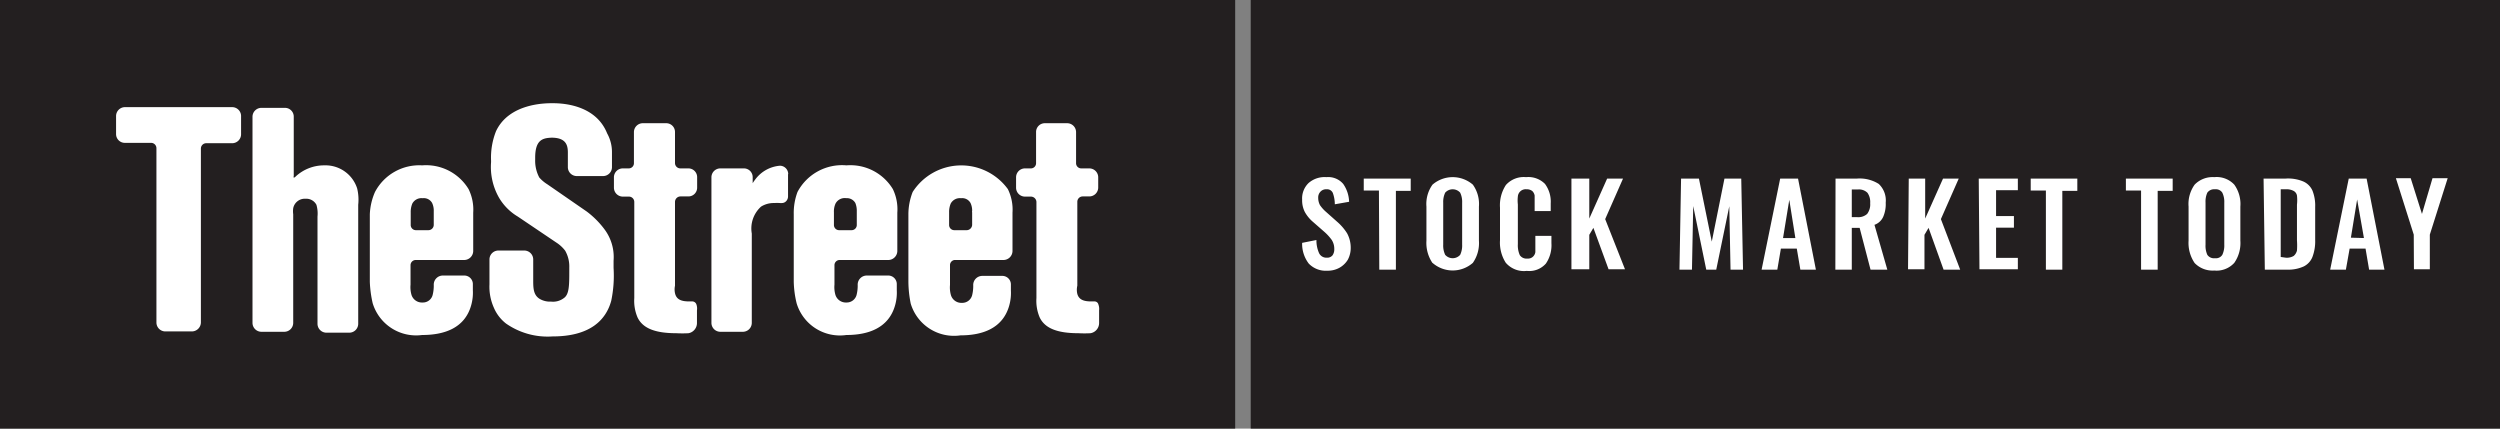
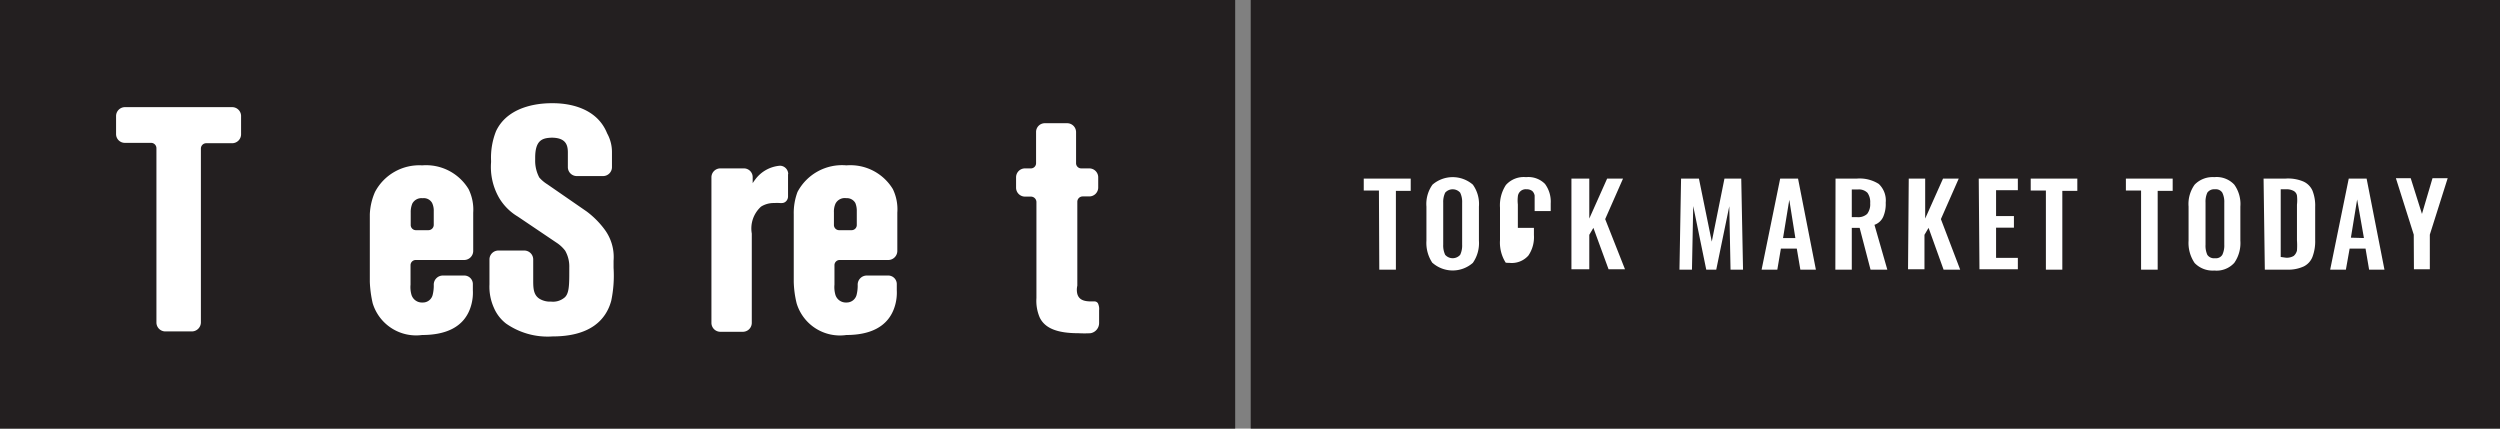
<svg xmlns="http://www.w3.org/2000/svg" id="Layer_1" data-name="Layer 1" viewBox="0 0 140 24">
  <rect x="0" y="0" width="140" height="24" fill="#808080" stroke="none" />
  <defs>
    <style>.cls-1{fill:#231f20;}.cls-2{fill:#fff;}</style>
  </defs>
  <title>TS Stamps_V2_Stock Market Today</title>
  <rect class="cls-1" x="-0.67" y="-0.55" width="69.84" height="24.98" />
  <rect class="cls-1" x="70.04" y="-0.55" width="70.96" height="24.98" />
  <path class="cls-2" d="M13,6H7a.5.5,0,0,0-.5.5v1A.49.49,0,0,0,7,8H8.46a.3.3,0,0,1,.3.3v9.76a.5.5,0,0,0,.5.5h1.49a.51.51,0,0,0,.5-.5V8.32a.3.3,0,0,1,.3-.3H13a.5.5,0,0,0,.5-.49v-1A.5.5,0,0,0,13,6Z" />
-   <path class="cls-2" d="M20,10.55a1.86,1.86,0,0,0-1.84-1.29,2.34,2.34,0,0,0-1.61.63.18.18,0,0,1-.1.06h0a.16.16,0,0,1,0-.1l0-3.31a.49.49,0,0,0-.49-.5H14.64a.5.5,0,0,0-.5.5V18.08a.5.5,0,0,0,.5.5h1.28a.5.5,0,0,0,.5-.5V12a1.23,1.23,0,0,1,0-.34.66.66,0,0,1,.69-.53.64.64,0,0,1,.61.34,1.75,1.75,0,0,1,.06.66v6h0a.5.5,0,0,0,.5.5h1.28a.5.5,0,0,0,.5-.5V11.47A2.68,2.68,0,0,0,20,10.55Z" />
  <path class="cls-2" d="M23.29,14.56H26a.51.51,0,0,0,.5-.5V11.91a2.6,2.6,0,0,0-.26-1.32,2.78,2.78,0,0,0-2.6-1.33A2.8,2.8,0,0,0,21,10.75,3.44,3.44,0,0,0,20.71,12v3.78a6.4,6.4,0,0,0,.16,1.2,2.54,2.54,0,0,0,2.77,1.78h0c1.2,0,2.39-.36,2.75-1.68a2.61,2.61,0,0,0,.09-.83v-.36a.48.48,0,0,0-.49-.46H24.79a.51.51,0,0,0-.5.5,2.14,2.14,0,0,1-.06.58.56.56,0,0,1-.57.43.61.61,0,0,1-.62-.44,1.56,1.56,0,0,1-.05-.56V14.85A.29.29,0,0,1,23.29,14.56ZM23,11.89a1.22,1.22,0,0,1,.09-.49.58.58,0,0,1,.58-.3.53.53,0,0,1,.53.27,1,1,0,0,1,.09.46v.76a.3.3,0,0,1-.3.3h-.69a.29.29,0,0,1-.3-.3Z" />
  <path class="cls-2" d="M33.85,12.84a4.89,4.89,0,0,0-1-1l-2.2-1.52a2,2,0,0,1-.45-.38,2,2,0,0,1-.23-1V8.83c0-1,.42-1.1.92-1.12.82,0,.9.44.91.79v.86a.5.5,0,0,0,.5.5h1.48a.5.5,0,0,0,.49-.5V8.54A2.15,2.15,0,0,0,34,7.47c-.68-1.7-2.71-1.69-3.08-1.69s-2.4,0-3.14,1.56A4,4,0,0,0,27.5,9v.08a3.47,3.47,0,0,0,.45,2A3,3,0,0,0,29,12.13l2.15,1.45a1.93,1.93,0,0,1,.5.46,1.78,1.78,0,0,1,.23.94v.14c0,.85,0,1.36-.3,1.57a1,1,0,0,1-.72.2,1.14,1.14,0,0,1-.65-.16c-.33-.21-.35-.58-.35-1V14.52a.5.5,0,0,0-.5-.49H27.91a.5.5,0,0,0-.5.49v1.41a2.87,2.87,0,0,0,.25,1.31,2.21,2.21,0,0,0,.68.88,4.07,4.07,0,0,0,2.6.72h0c2.12,0,3-.93,3.29-2A6.88,6.88,0,0,0,34.36,15v-.4A2.59,2.59,0,0,0,33.85,12.84Z" />
-   <path class="cls-2" d="M39,17.05a.25.25,0,0,0-.21-.17h-.18c-.37,0-.7-.06-.8-.42A1,1,0,0,1,37.8,16v-4.7a.31.31,0,0,1,.3-.3h.45a.49.49,0,0,0,.49-.5V9.93a.49.49,0,0,0-.49-.5H38.1a.3.3,0,0,1-.3-.3V7.4a.49.49,0,0,0-.49-.5H36a.5.5,0,0,0-.5.5V9.13a.29.29,0,0,1-.3.3h-.32a.5.5,0,0,0-.5.5v.58a.5.5,0,0,0,.5.5h.34a.3.3,0,0,1,.3.3v5.38a2.37,2.37,0,0,0,.18,1.08c.29.62,1,.89,2.17.89h0a6.34,6.34,0,0,0,.69,0,.58.58,0,0,0,.47-.57v-.71A.7.7,0,0,0,39,17.05Z" />
  <path class="cls-2" d="M44.14,9.75a.47.47,0,0,0-.46-.47h0a1.91,1.91,0,0,0-1.4.79,1.62,1.62,0,0,0-.13.19V9.92h0a.49.49,0,0,0-.49-.49H40.34a.5.5,0,0,0-.5.5v8.15a.5.5,0,0,0,.5.5H41.6a.5.5,0,0,0,.5-.5v-5a1.65,1.65,0,0,1,.52-1.51,1.33,1.33,0,0,1,.73-.2,2.68,2.68,0,0,1,.33,0l0-.09h0l0,.09h.09a.33.33,0,0,0,.26-.11.39.39,0,0,0,.1-.28V9.75Z" />
  <path class="cls-2" d="M47,14.56h2.75a.51.51,0,0,0,.5-.5V11.91A2.6,2.6,0,0,0,50,10.59a2.78,2.78,0,0,0-2.6-1.33,2.82,2.82,0,0,0-2.74,1.49A3.36,3.36,0,0,0,44.45,12v3.78a5.63,5.63,0,0,0,.16,1.2,2.53,2.53,0,0,0,2.79,1.78h0c1.19,0,2.37-.37,2.73-1.68a2.61,2.61,0,0,0,.09-.83v-.36a.48.48,0,0,0-.5-.46H48.53a.51.51,0,0,0-.5.5,2.14,2.14,0,0,1-.06.58.57.57,0,0,1-.57.43.61.61,0,0,1-.62-.44,1.56,1.56,0,0,1-.05-.56V14.85A.29.29,0,0,1,47,14.56Zm.37-3.46a.54.54,0,0,1,.53.27,1.15,1.15,0,0,1,.08.46v.76a.29.29,0,0,1-.3.3H47a.29.29,0,0,1-.3-.3v-.7a1.07,1.07,0,0,1,.09-.49A.58.58,0,0,1,47.4,11.1Z" />
-   <path class="cls-2" d="M53.45,14.56H56.2a.51.51,0,0,0,.5-.5V11.91a2.6,2.6,0,0,0-.26-1.32,3.23,3.23,0,0,0-5.33.16A3.44,3.44,0,0,0,50.87,12v3.78A6.4,6.4,0,0,0,51,17a2.53,2.53,0,0,0,2.79,1.78h0c1.19,0,2.37-.37,2.73-1.68a2.61,2.61,0,0,0,.09-.83v-.36a.48.48,0,0,0-.5-.46H55a.51.51,0,0,0-.5.5,2.14,2.14,0,0,1-.06.58.57.57,0,0,1-.57.43.61.61,0,0,1-.62-.44,1.56,1.56,0,0,1-.05-.56V14.86A.29.29,0,0,1,53.45,14.56Zm.37-3.46a.53.53,0,0,1,.53.27,1,1,0,0,1,.09.46.06.06,0,0,0,0,.06v.7a.31.31,0,0,1-.3.3h-.69a.29.29,0,0,1-.3-.3v-.7a1.22,1.22,0,0,1,.09-.49A.58.58,0,0,1,53.82,11.1Z" />
  <path class="cls-2" d="M61.51,17.05a.22.22,0,0,0-.2-.17h-.19c-.36,0-.69-.06-.79-.42a1,1,0,0,1,0-.46v-4.7a.3.3,0,0,1,.3-.3H61a.5.5,0,0,0,.5-.5V9.93a.5.5,0,0,0-.5-.5h-.44a.29.29,0,0,1-.3-.3V7.4a.5.5,0,0,0-.5-.5H58.51a.49.49,0,0,0-.49.5V9.13a.29.29,0,0,1-.3.3H57.4a.5.5,0,0,0-.5.5v.58a.5.5,0,0,0,.5.5h.34a.31.31,0,0,1,.3.3v5.38a2.37,2.37,0,0,0,.18,1.08c.29.62,1,.89,2.17.89h0a6.26,6.26,0,0,0,.68,0,.58.58,0,0,0,.48-.57v-.71A.7.7,0,0,0,61.51,17.05Zm-3.2.67Z" />
-   <path class="cls-2" d="M73.29,14.76a1.82,1.82,0,0,1-.37-1.16l.8-.16a1.75,1.75,0,0,0,.15.74.45.45,0,0,0,.43.25.38.38,0,0,0,.32-.13.58.58,0,0,0,.1-.35.93.93,0,0,0-.14-.51,2.73,2.73,0,0,0-.42-.46l-.64-.56a2,2,0,0,1-.45-.55,1.44,1.44,0,0,1-.15-.69,1.2,1.2,0,0,1,.36-.93,1.36,1.36,0,0,1,1-.33,1.1,1.1,0,0,1,.94.38,1.84,1.84,0,0,1,.33,1l-.8.14a1.88,1.88,0,0,0-.11-.63.35.35,0,0,0-.36-.21.42.42,0,0,0-.33.13.46.46,0,0,0-.13.35.86.86,0,0,0,.1.41,2,2,0,0,0,.32.36l.63.56a2.87,2.87,0,0,1,.57.66,1.69,1.69,0,0,1,.2.82,1.39,1.39,0,0,1-.16.65A1.27,1.27,0,0,1,75,15a1.35,1.35,0,0,1-.67.16A1.32,1.32,0,0,1,73.29,14.76Z" />
  <path class="cls-2" d="M77.22,10.67h-.85V10H79v.69h-.83v4.41h-.93Z" />
  <path class="cls-2" d="M80.22,14.73a2,2,0,0,1-.34-1.25V11.57a1.86,1.86,0,0,1,.34-1.23,1.73,1.73,0,0,1,2.26,0,1.86,1.86,0,0,1,.34,1.23v1.91a1.93,1.93,0,0,1-.34,1.24,1.71,1.71,0,0,1-2.26,0Zm1.55-.46a1.22,1.22,0,0,0,.11-.57V11.35a1.18,1.18,0,0,0-.11-.56.56.56,0,0,0-.84,0,1.21,1.21,0,0,0-.11.56V13.7a1.22,1.22,0,0,0,.11.57.56.56,0,0,0,.84,0Z" />
-   <path class="cls-2" d="M84.32,14.71A2.1,2.1,0,0,1,84,13.45V11.63a2.07,2.07,0,0,1,.33-1.27,1.34,1.34,0,0,1,1.13-.44,1.31,1.31,0,0,1,1.06.38,1.67,1.67,0,0,1,.32,1.09v.43h-.9v-.44c0-.18,0-.32,0-.43a.47.47,0,0,0-.13-.25.49.49,0,0,0-.32-.1A.44.44,0,0,0,85,11a1.92,1.92,0,0,0,0,.45v2.22a1.34,1.34,0,0,0,.11.62.45.45,0,0,0,.42.19.41.41,0,0,0,.31-.1.44.44,0,0,0,.14-.26c0-.12,0-.26,0-.45v-.46h.9v.41a1.82,1.82,0,0,1-.31,1.14,1.24,1.24,0,0,1-1.07.41A1.34,1.34,0,0,1,84.32,14.71Z" />
+   <path class="cls-2" d="M84.32,14.71A2.1,2.1,0,0,1,84,13.45V11.63a2.07,2.07,0,0,1,.33-1.27,1.34,1.34,0,0,1,1.13-.44,1.31,1.31,0,0,1,1.06.38,1.67,1.67,0,0,1,.32,1.09v.43h-.9v-.44c0-.18,0-.32,0-.43a.47.47,0,0,0-.13-.25.49.49,0,0,0-.32-.1A.44.44,0,0,0,85,11a1.92,1.92,0,0,0,0,.45v2.22c0-.12,0-.26,0-.45v-.46h.9v.41a1.82,1.82,0,0,1-.31,1.14,1.24,1.24,0,0,1-1.07.41A1.34,1.34,0,0,1,84.32,14.71Z" />
  <path class="cls-2" d="M88,10H89v2.24L90,10h.89l-1,2.27L91,15.08h-.92l-.85-2.32-.23.39v1.93H88Z" />
  <path class="cls-2" d="M94.14,10h1l.72,3.53L96.57,10h.94l.1,5.1h-.7l-.07-3.55-.73,3.55h-.56l-.73-3.56-.07,3.56h-.7Z" />
  <path class="cls-2" d="M99.69,10h1l1,5.1h-.87l-.2-1.18h-.89l-.2,1.18h-.88Zm.85,3.33-.34-2.14-.35,2.14Z" />
  <path class="cls-2" d="M102.79,10H104a2,2,0,0,1,1.21.3,1.27,1.27,0,0,1,.39,1.05,1.78,1.78,0,0,1-.14.79.84.84,0,0,1-.49.45l.72,2.51h-.94l-.61-2.34h-.44v2.34h-.92ZM104,12.16a.74.74,0,0,0,.56-.18.88.88,0,0,0,.17-.6.9.9,0,0,0-.15-.58.67.67,0,0,0-.53-.19h-.35v1.55Z" />
  <path class="cls-2" d="M106.89,10h.92v2.24l1-2.24h.88l-1,2.27,1.08,2.83h-.93L108,12.76l-.23.39v1.93h-.92Z" />
  <path class="cls-2" d="M110.81,10H113v.65h-1.22V12.1h1v.65h-1v1.69H113v.64h-2.15Z" />
  <path class="cls-2" d="M114.57,10.67h-.85V10h2.61v.69h-.84v4.41h-.92Z" />
  <path class="cls-2" d="M119.9,10.67h-.85V10h2.62v.69h-.84v4.41h-.93Z" />
  <path class="cls-2" d="M122.9,14.73a2,2,0,0,1-.34-1.25V11.57a1.86,1.86,0,0,1,.34-1.23A1.4,1.4,0,0,1,124,9.92a1.35,1.35,0,0,1,1.12.42,1.86,1.86,0,0,1,.34,1.23v1.91a1.93,1.93,0,0,1-.34,1.24,1.34,1.34,0,0,1-1.12.43A1.4,1.4,0,0,1,122.9,14.73Zm1.55-.46a1.22,1.22,0,0,0,.11-.57V11.35a1.18,1.18,0,0,0-.11-.56.43.43,0,0,0-.41-.19.47.47,0,0,0-.43.19,1.22,1.22,0,0,0-.1.56V13.7a1.24,1.24,0,0,0,.1.57.45.45,0,0,0,.43.19A.42.42,0,0,0,124.45,14.27Z" />
  <path class="cls-2" d="M126.76,10H128a2.19,2.19,0,0,1,1,.17,1,1,0,0,1,.5.51,2.27,2.27,0,0,1,.15.91v1.85a2.46,2.46,0,0,1-.15.94,1,1,0,0,1-.49.54,2.07,2.07,0,0,1-.94.18h-1.24ZM128,14.43a.75.75,0,0,0,.45-.1.58.58,0,0,0,.18-.3,4,4,0,0,0,0-.57v-2a2.22,2.22,0,0,0,0-.51.37.37,0,0,0-.19-.26.83.83,0,0,0-.44-.09h-.28v3.79Z" />
  <path class="cls-2" d="M131.53,10h1l1,5.1h-.86l-.2-1.18h-.89l-.21,1.18h-.88Zm.85,3.33L132,11.17l-.35,2.14Z" />
  <path class="cls-2" d="M135.17,13.14l-1-3.16H135l.63,2,.59-2h.85l-1,3.16v1.94h-.89Z" />
</svg>